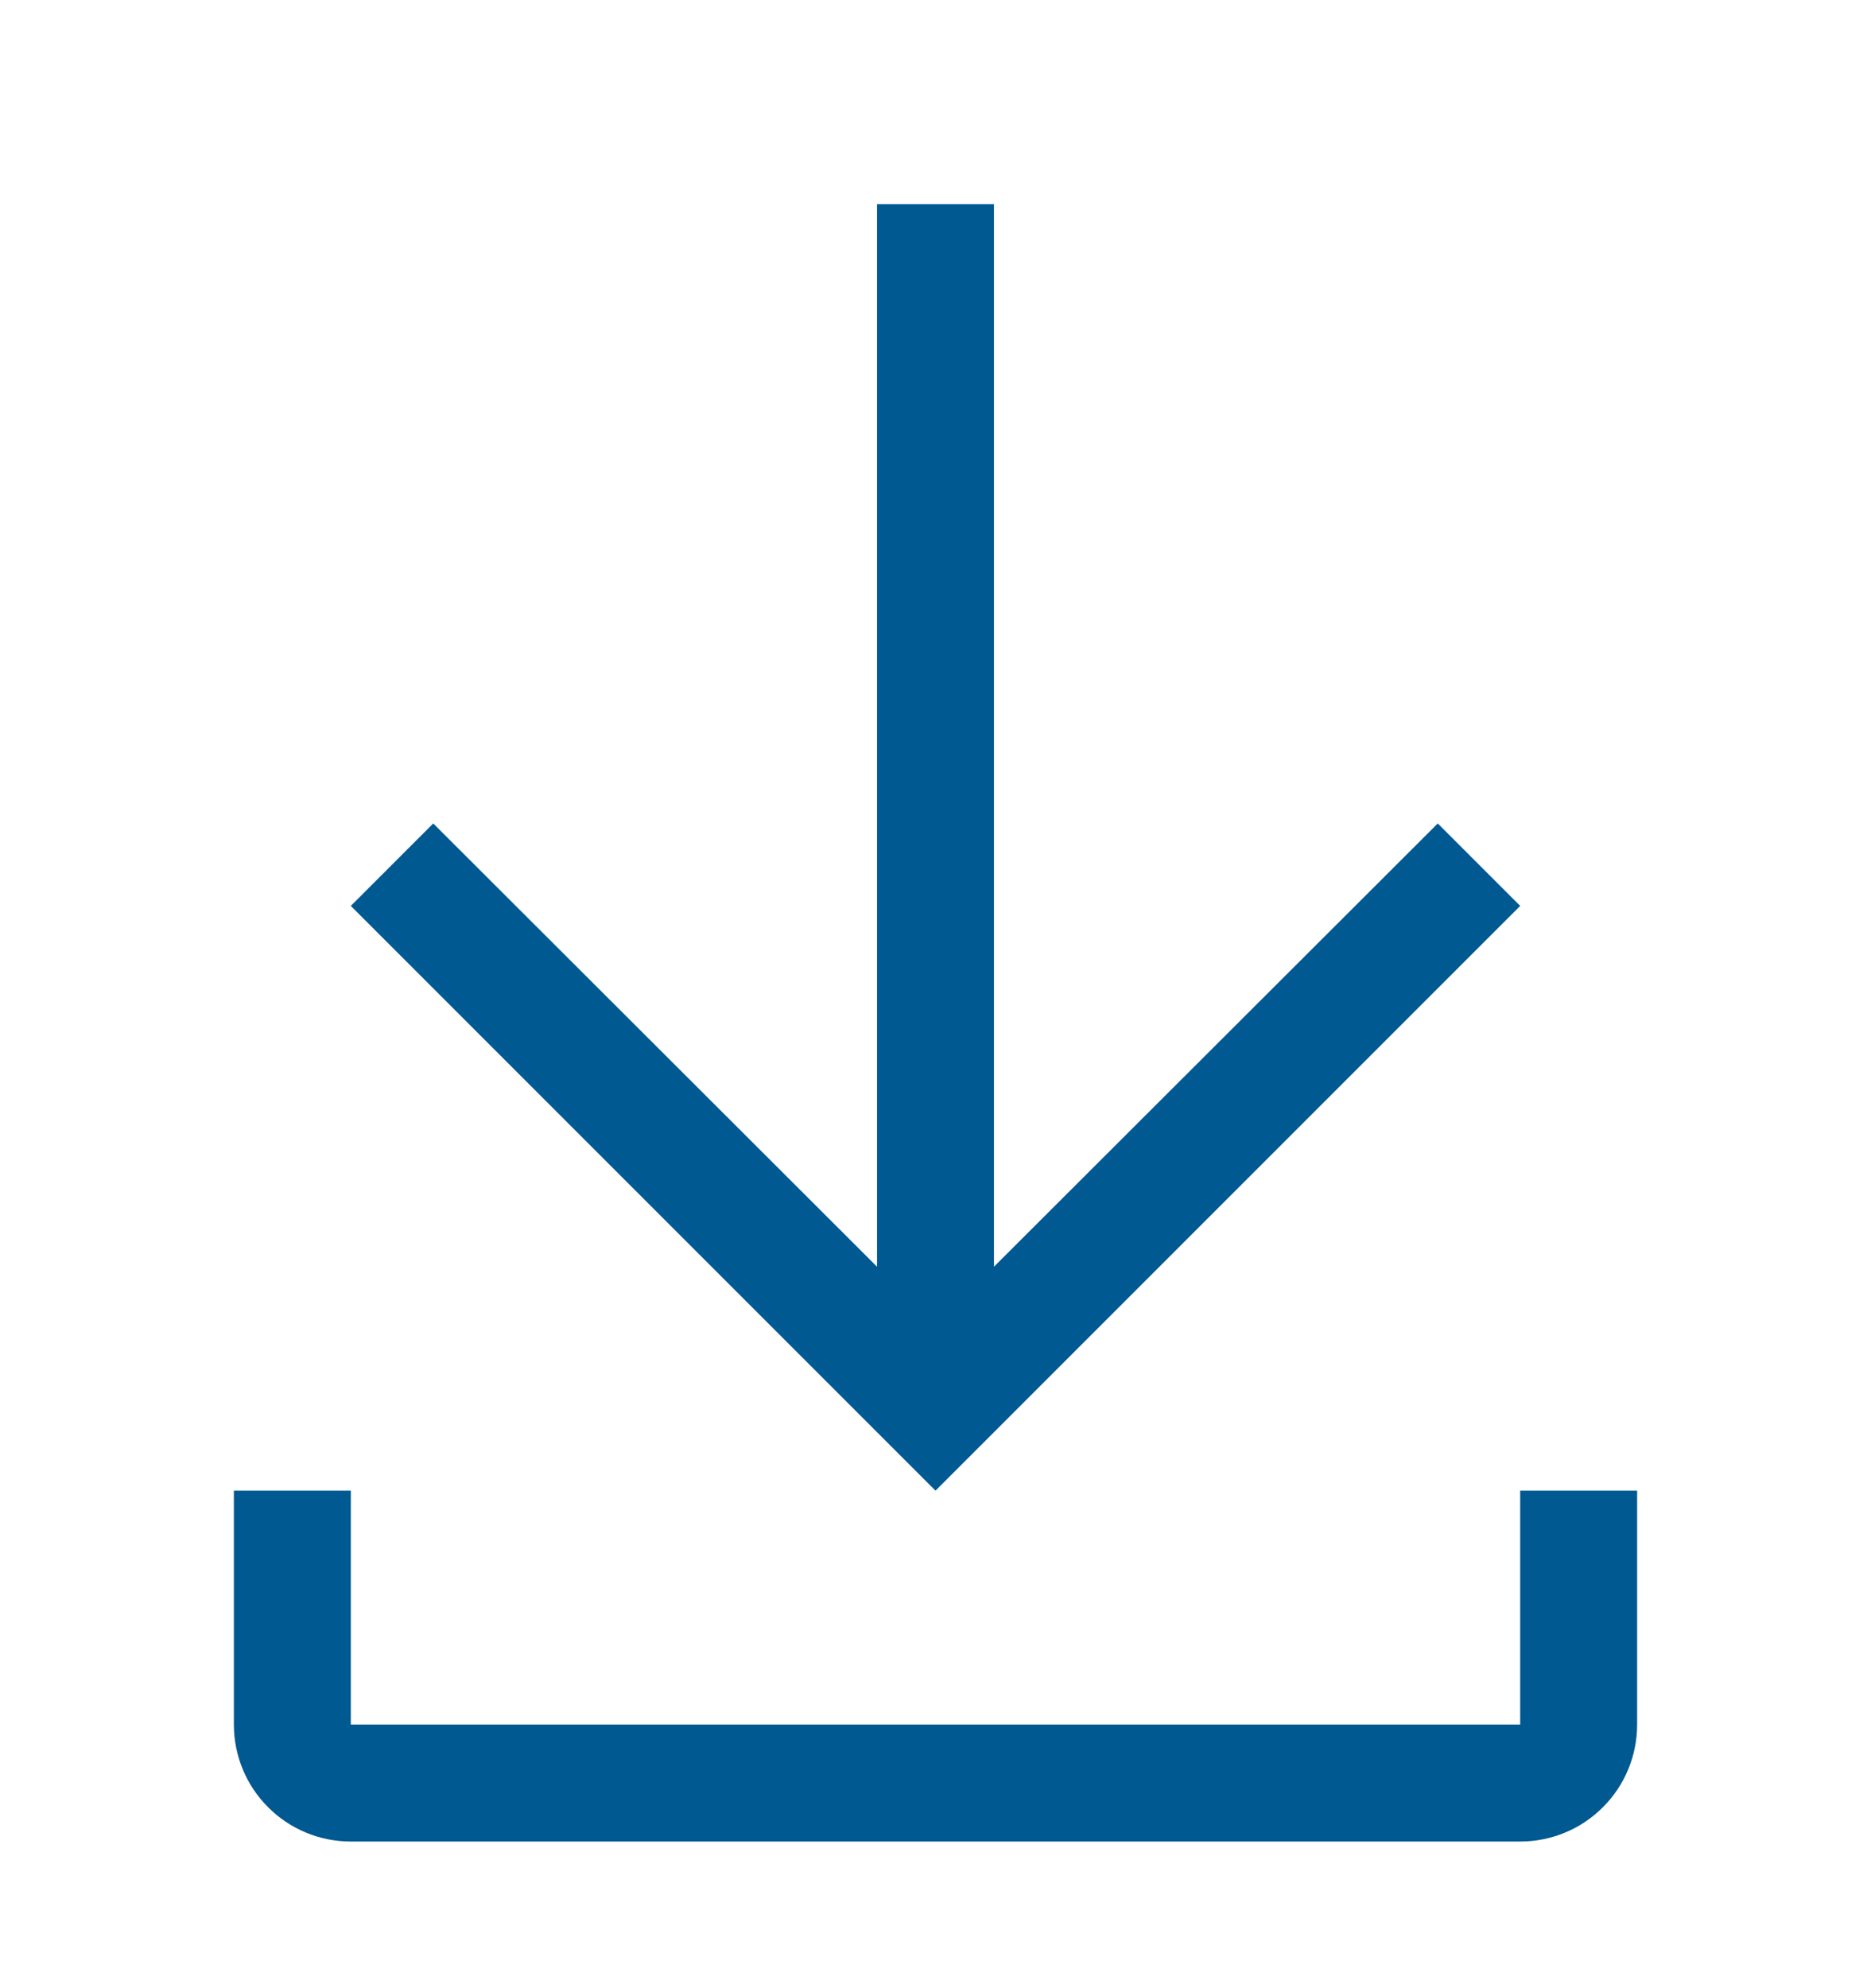
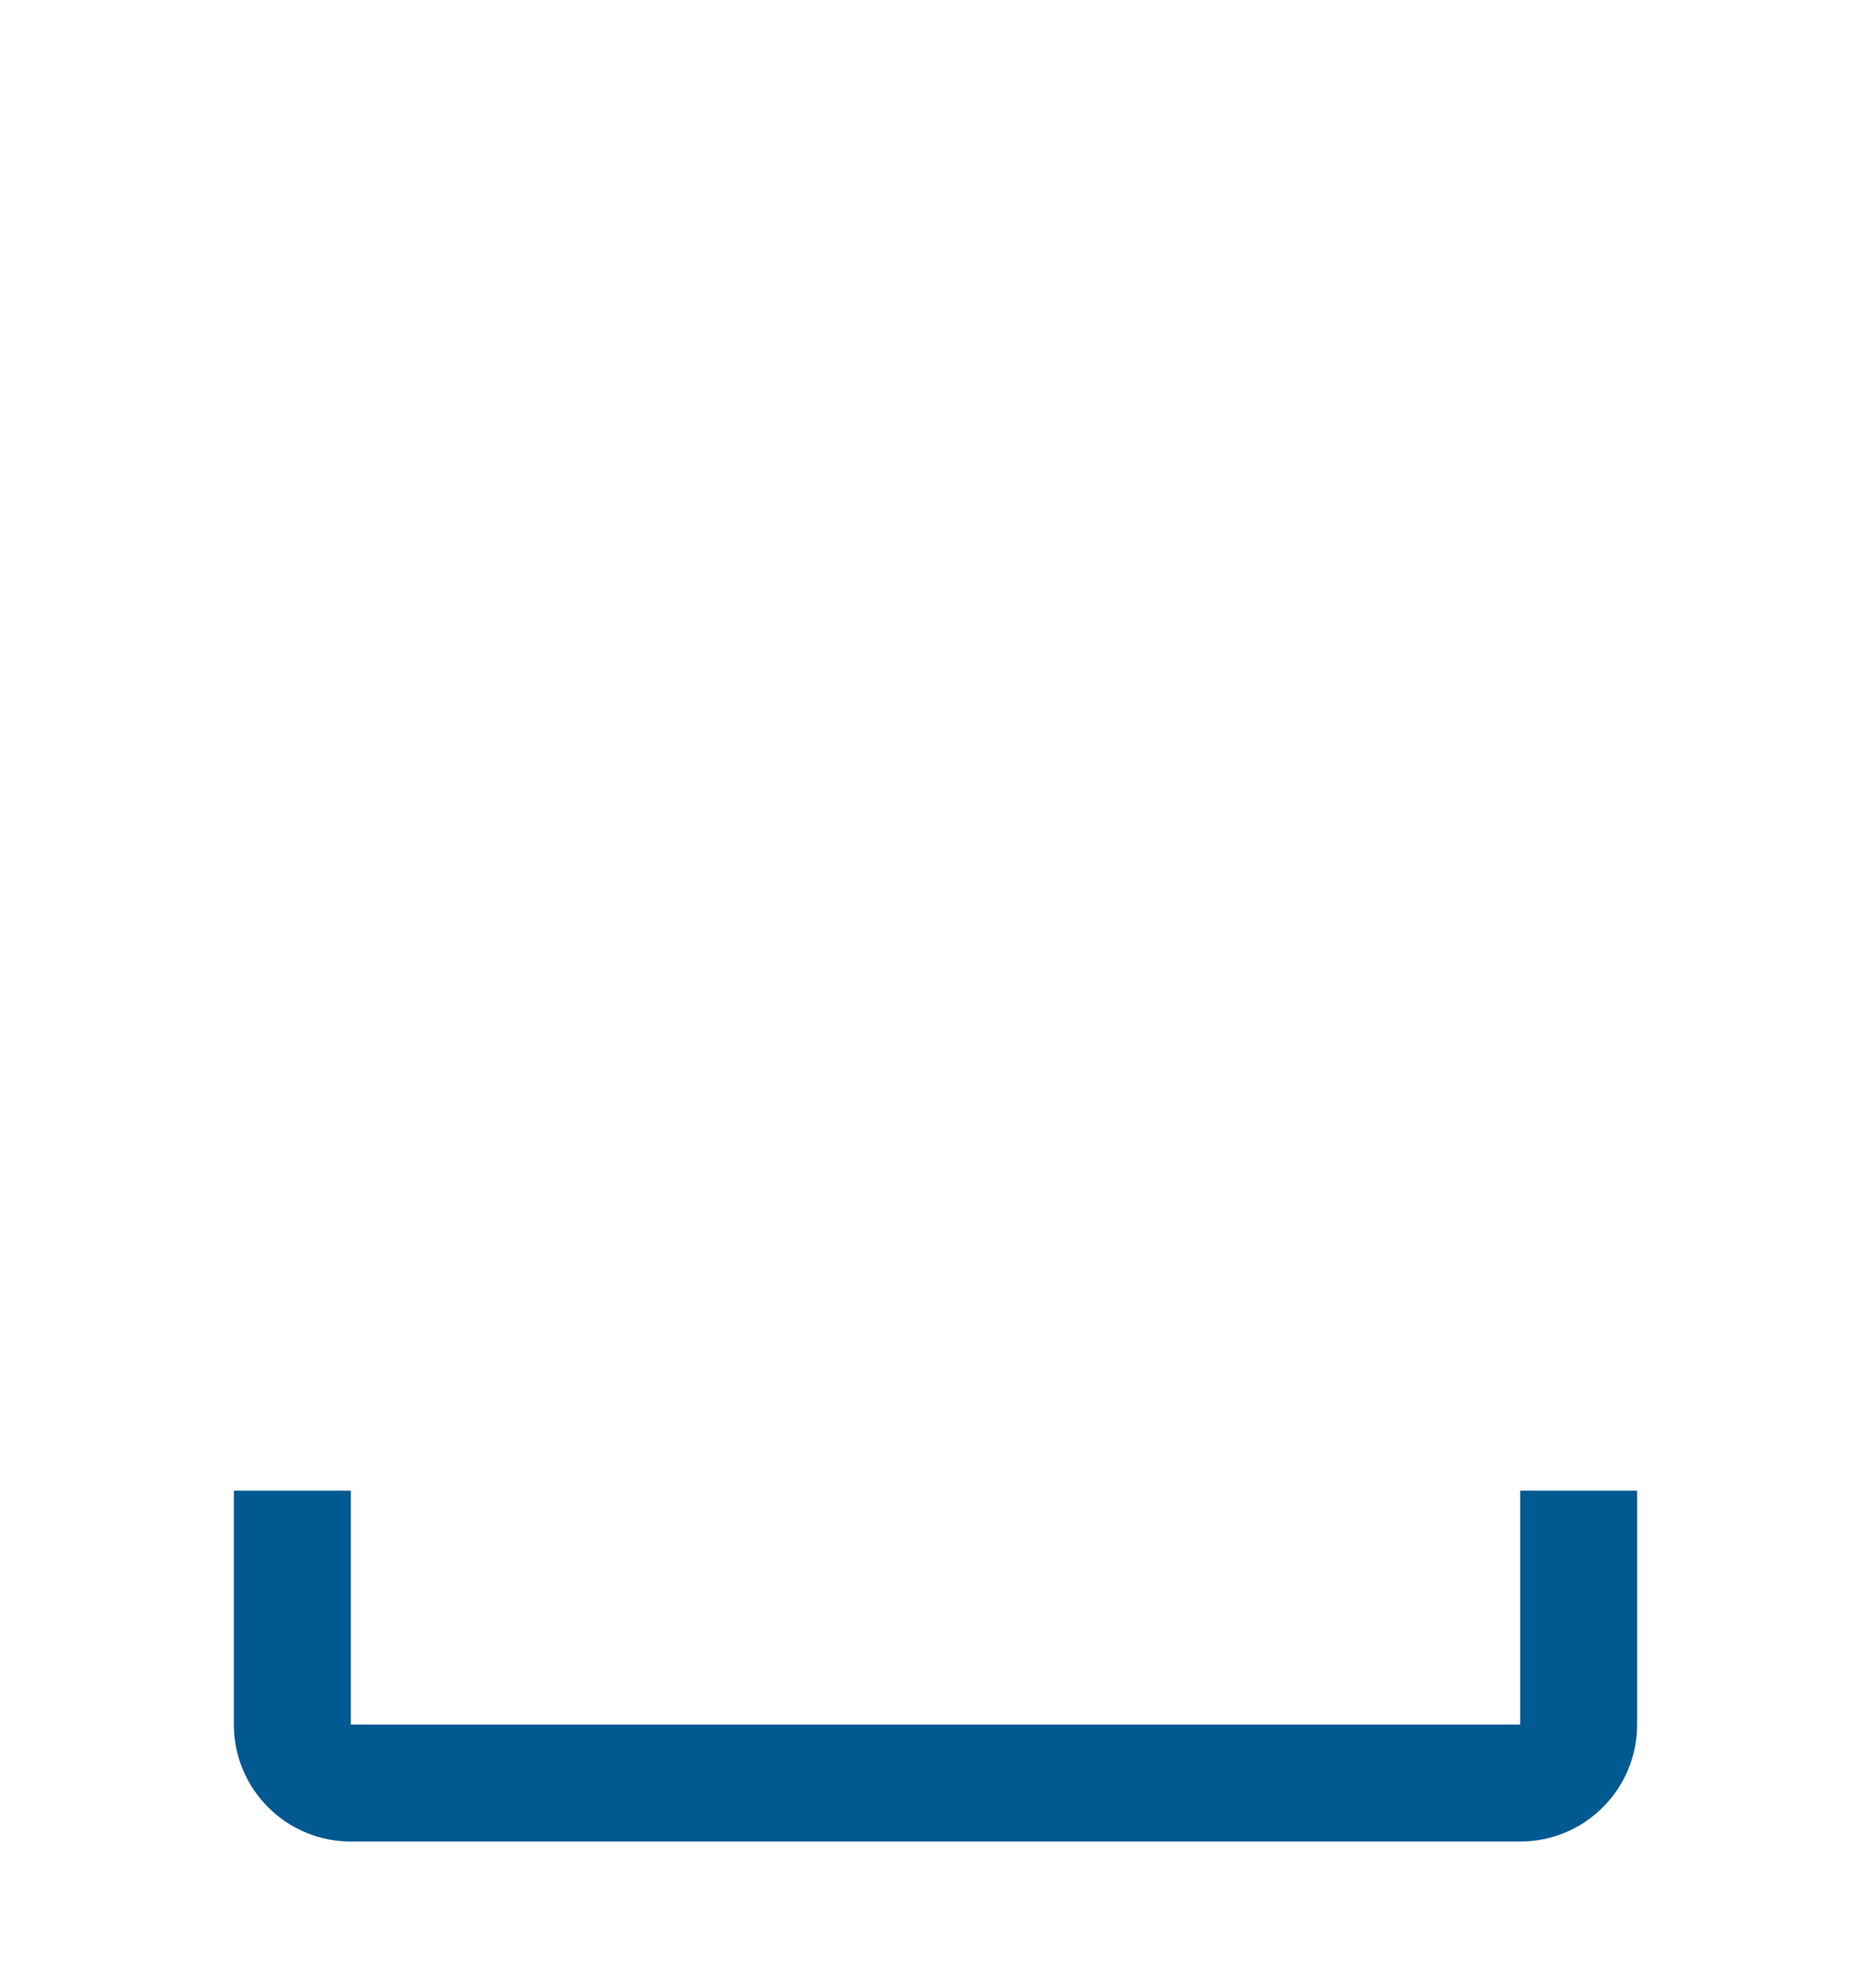
<svg xmlns="http://www.w3.org/2000/svg" width="16" height="17" viewBox="0 0 16 17" fill="none">
  <g clip-path="url(#clip0_4346_41530)">
    <path d="M13 12.746V14.746H3V12.746H2V14.746C2 15.011 2.105 15.266 2.293 15.453C2.48 15.641 2.735 15.746 3 15.746H13C13.265 15.746 13.52 15.641 13.707 15.453C13.895 15.266 14 15.011 14 14.746V12.746H13Z" fill="#005991" />
-     <path d="M13 7.746L12.295 7.041L8.5 10.831V1.746H7.5V10.831L3.705 7.041L3 7.746L8 12.746L13 7.746Z" fill="#005991" />
  </g>
  <defs>
    <clipPath id="clip0_4346_41530">
      <rect width="16" height="16" fill="white" transform="translate(0 0.746)" />
    </clipPath>
  </defs>
</svg>